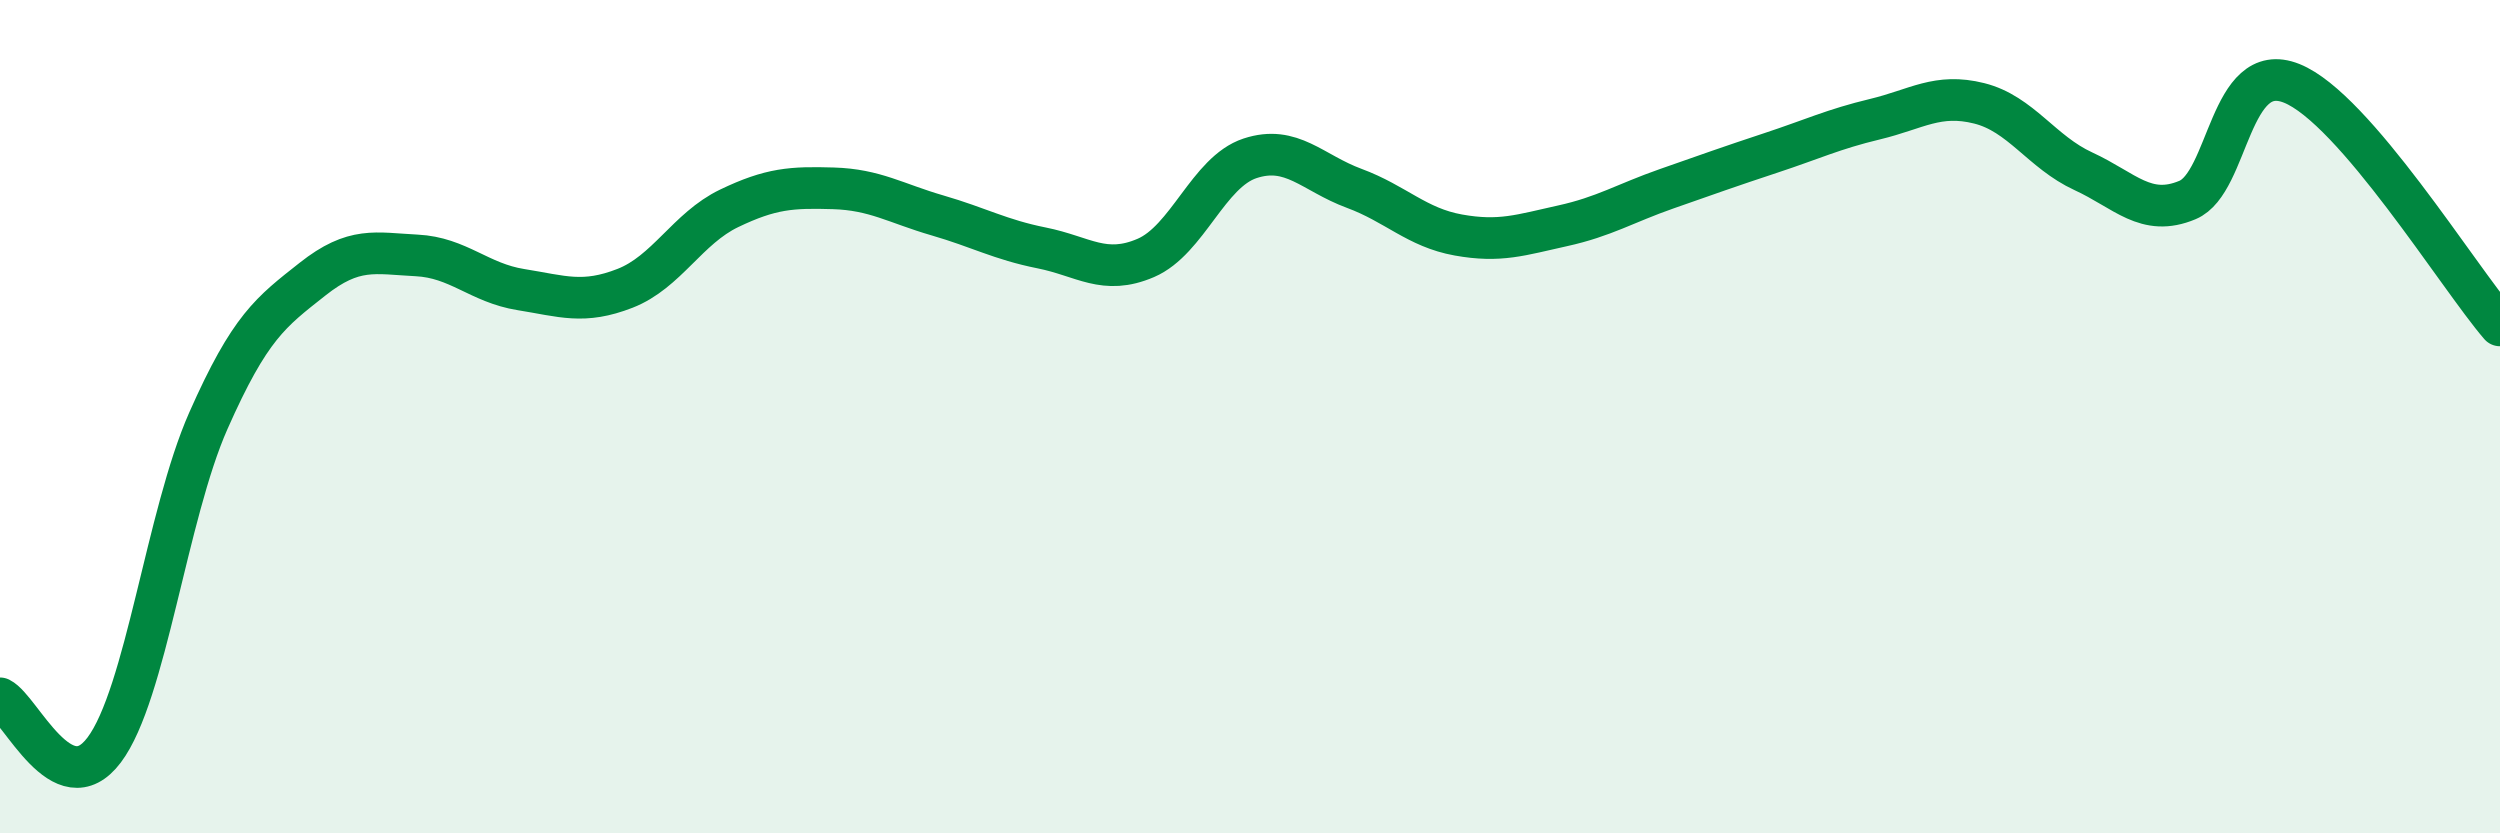
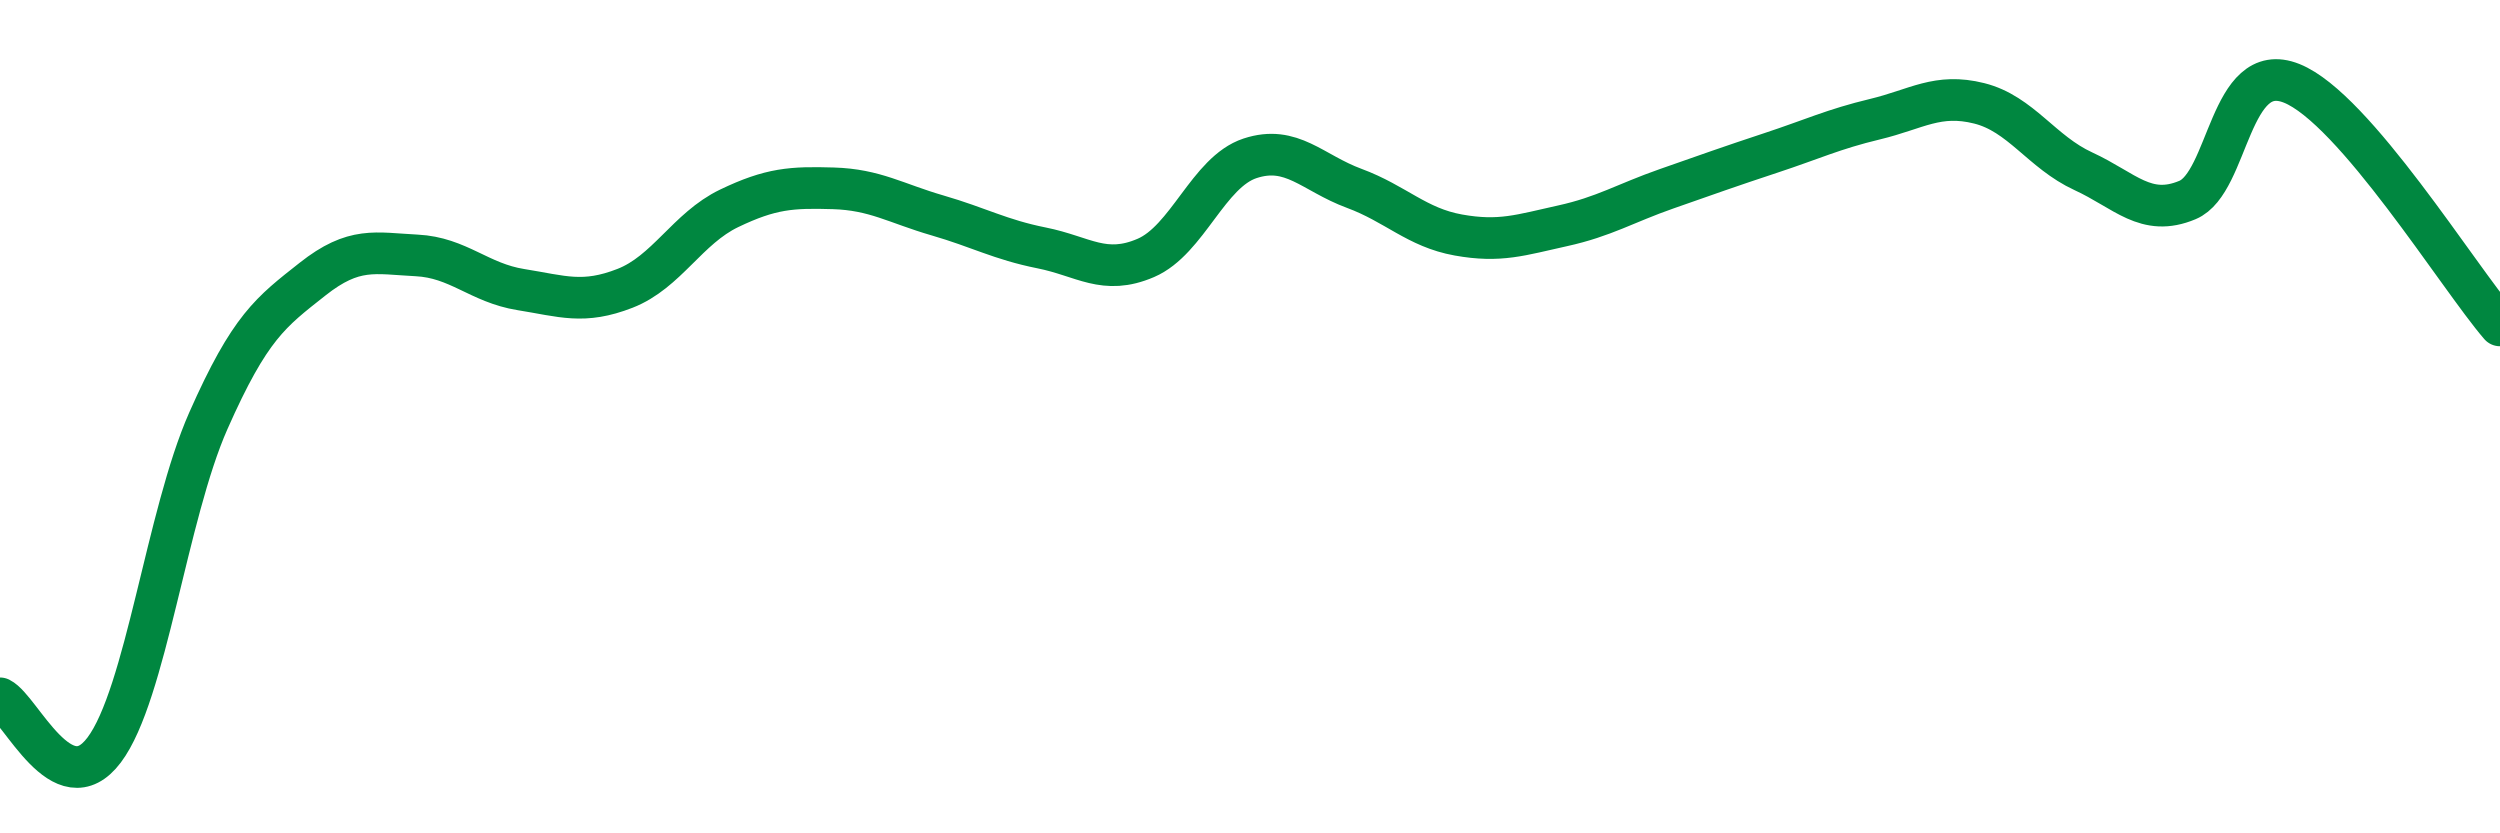
<svg xmlns="http://www.w3.org/2000/svg" width="60" height="20" viewBox="0 0 60 20">
-   <path d="M 0,16.76 C 0.5,17.01 1.5,19.33 2.5,18 C 3.5,16.67 4,12.36 5,10.1 C 6,7.84 6.5,7.49 7.5,6.7 C 8.5,5.91 9,6.08 10,6.13 C 11,6.18 11.5,6.79 12.5,6.95 C 13.5,7.11 14,7.31 15,6.92 C 16,6.53 16.5,5.48 17.5,5 C 18.5,4.52 19,4.49 20,4.52 C 21,4.55 21.5,4.88 22.5,5.17 C 23.5,5.46 24,5.75 25,5.95 C 26,6.15 26.5,6.62 27.5,6.19 C 28.5,5.76 29,4.13 30,3.8 C 31,3.47 31.5,4.15 32.5,4.52 C 33.5,4.89 34,5.46 35,5.64 C 36,5.82 36.5,5.64 37.5,5.42 C 38.5,5.2 39,4.88 40,4.53 C 41,4.18 41.5,4 42.5,3.67 C 43.5,3.34 44,3.1 45,2.86 C 46,2.62 46.5,2.23 47.5,2.48 C 48.5,2.73 49,3.65 50,4.11 C 51,4.57 51.5,5.22 52.5,4.8 C 53.5,4.38 53.5,1.4 55,2 C 56.5,2.6 59,6.65 60,7.81L60 20L0 20Z" fill="#008740" opacity="0.1" stroke-linecap="round" stroke-linejoin="round" />
  <path d="M 0,16.76 C 0.5,17.01 1.5,19.33 2.5,18 C 3.5,16.67 4,12.36 5,10.1 C 6,7.84 6.5,7.49 7.5,6.7 C 8.5,5.91 9,6.08 10,6.13 C 11,6.18 11.5,6.79 12.5,6.95 C 13.5,7.11 14,7.31 15,6.92 C 16,6.53 16.5,5.48 17.5,5 C 18.5,4.52 19,4.49 20,4.52 C 21,4.55 21.5,4.88 22.5,5.17 C 23.5,5.46 24,5.75 25,5.95 C 26,6.15 26.5,6.62 27.5,6.19 C 28.5,5.76 29,4.13 30,3.8 C 31,3.47 31.5,4.15 32.5,4.52 C 33.5,4.89 34,5.46 35,5.64 C 36,5.82 36.5,5.64 37.5,5.42 C 38.5,5.2 39,4.88 40,4.53 C 41,4.18 41.5,4 42.5,3.67 C 43.5,3.34 44,3.1 45,2.86 C 46,2.62 46.5,2.23 47.5,2.48 C 48.5,2.73 49,3.65 50,4.11 C 51,4.57 51.5,5.22 52.5,4.8 C 53.5,4.38 53.5,1.4 55,2 C 56.5,2.6 59,6.65 60,7.81" stroke="#008740" stroke-width="1" fill="none" stroke-linecap="round" stroke-linejoin="round" />
</svg>